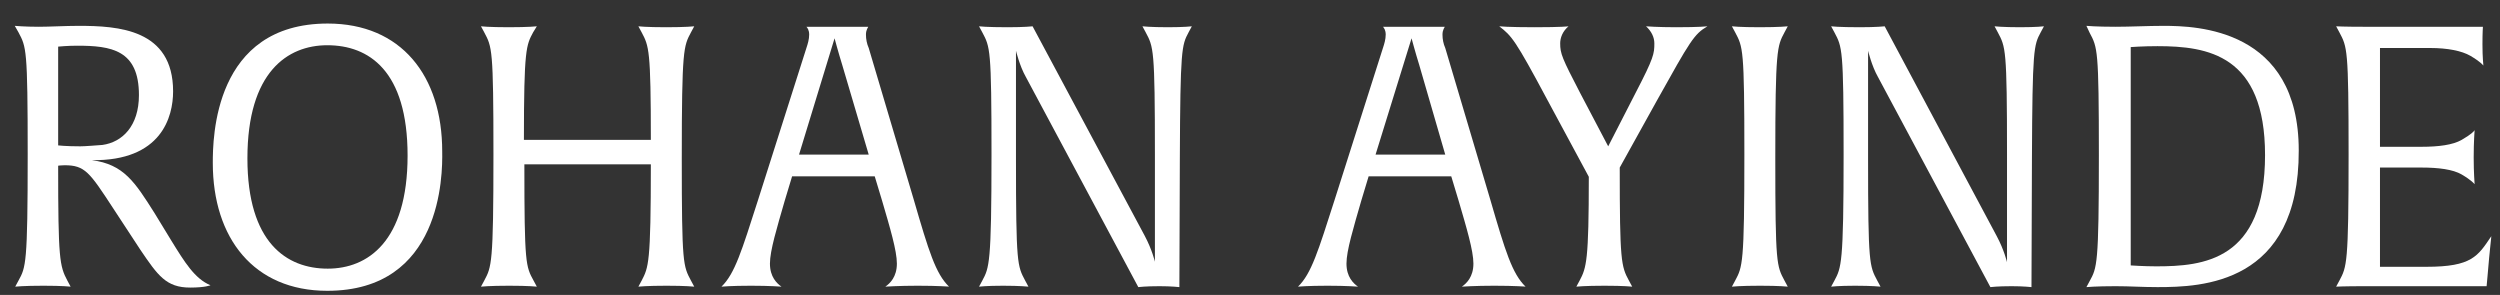
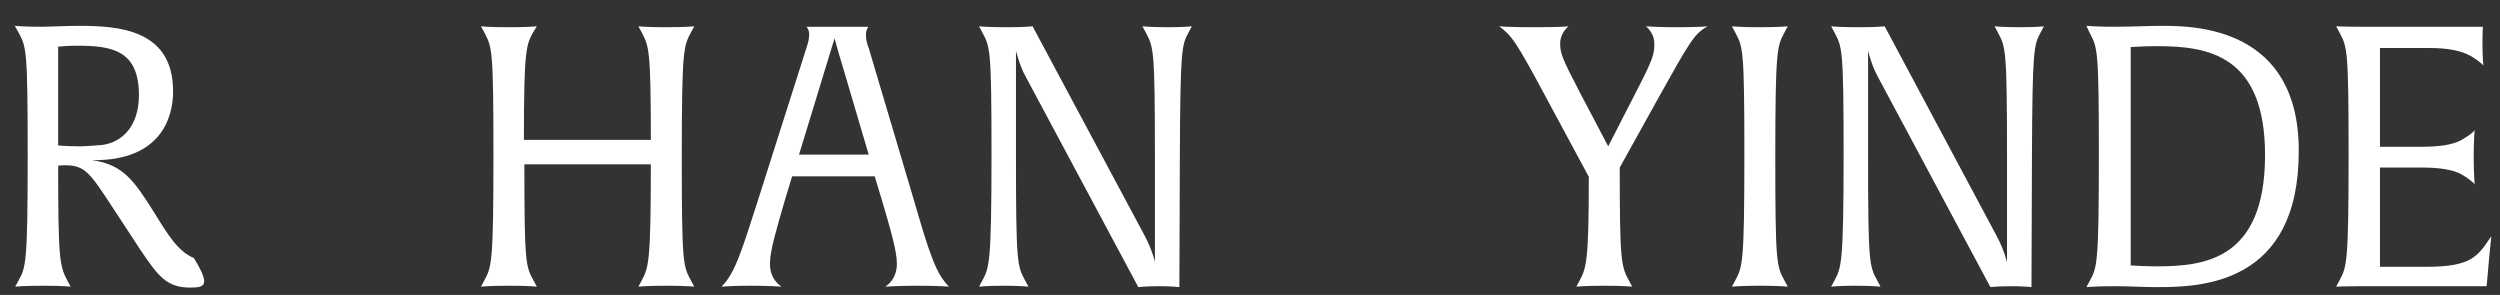
<svg xmlns="http://www.w3.org/2000/svg" version="1.1" id="Layer_1" x="0px" y="0px" viewBox="0 0 541.6 63.9" style="enable-background:new 0 0 541.6 63.9;" xml:space="preserve">
  <rect x="0" y="0" width="541.6" height="63.9" fill="#333333" stroke="none" />
  <style type="text/css">
	.st0{fill:#FFFFFF;}
</style>
  <g>
-     <path class="st0" d="M41.2,62.3c-5.2,0-7-2.6-10.8-8.2l-5.9-9c-5.1-7.8-6.1-9.3-10.5-9.3c-0.8,0-1.4,0.1-1.4,0.1   c0,20.2,0.3,21.7,2,24.9l0.7,1.3c0,0-1.7-0.2-5.9-0.2c-4.3,0-6.1,0.2-6.1,0.2l0.7-1.3c1.6-2.9,2-3.6,2-27.3c0-23-0.3-23.3-2-26.5   L3.2,5.6c0,0,2.1,0.2,5.2,0.2c2.3,0,5.8-0.2,8.6-0.2c8.6,0,20.5,0.7,20.5,14.2c0,5.5-2.5,15.1-17.6,14.9c6.9,0.9,9.3,4.7,13.6,11.5   l3.6,5.9c2.9,4.7,5.1,8.3,8.5,9.7C45.6,61.8,44.5,62.3,41.2,62.3z M16.7,9.9c-2.1,0-4.1,0.2-4.1,0.2v21.4c0,0,1.7,0.2,4.8,0.2   c0.9,0,3.5-0.2,4.8-0.3c4.3-0.6,7.9-4.1,7.9-10.8C30.1,10.8,24.1,9.9,16.7,9.9z" />
-     <path class="st0" d="M70.9,63C55,63,46.1,51.6,46.1,35.3C46.1,30,46.3,5.1,71,5.1c15.9,0,24.8,11.3,24.8,27.7   C95.9,38,95.7,63,70.9,63z M70.9,9.8c-8.6,0-17.3,5.8-17.3,24.5c0,18.3,8.5,23.9,17.4,23.9c8.6,0,17.3-5.8,17.3-24.5   C88.3,15.3,79.9,9.8,70.9,9.8z" />
+     <path class="st0" d="M41.2,62.3c-5.2,0-7-2.6-10.8-8.2l-5.9-9c-5.1-7.8-6.1-9.3-10.5-9.3c-0.8,0-1.4,0.1-1.4,0.1   c0,20.2,0.3,21.7,2,24.9l0.7,1.3c0,0-1.7-0.2-5.9-0.2c-4.3,0-6.1,0.2-6.1,0.2l0.7-1.3c1.6-2.9,2-3.6,2-27.3c0-23-0.3-23.3-2-26.5   L3.2,5.6c0,0,2.1,0.2,5.2,0.2c2.3,0,5.8-0.2,8.6-0.2c8.6,0,20.5,0.7,20.5,14.2c0,5.5-2.5,15.1-17.6,14.9c6.9,0.9,9.3,4.7,13.6,11.5   c2.9,4.7,5.1,8.3,8.5,9.7C45.6,61.8,44.5,62.3,41.2,62.3z M16.7,9.9c-2.1,0-4.1,0.2-4.1,0.2v21.4c0,0,1.7,0.2,4.8,0.2   c0.9,0,3.5-0.2,4.8-0.3c4.3-0.6,7.9-4.1,7.9-10.8C30.1,10.8,24.1,9.9,16.7,9.9z" />
    <path class="st0" d="M144.4,61.9c-4.3,0-6.1,0.2-6.1,0.2l0.7-1.3c1.5-2.9,2-3.7,2-25.2h-27.4c0,21.6,0.3,22.1,2,25.2l0.7,1.3   c0,0-1.7-0.2-6-0.2c-4.3,0-6.1,0.2-6.1,0.2l0.7-1.3c1.6-3,2-3.6,2-27.3c0-23-0.3-23.3-2-26.5l-0.7-1.3c0,0,1.7,0.2,6,0.2   c4.3,0,6.1-0.2,6.1-0.2L115.5,7c-1.5,2.8-2,3.6-2,23.3H141c0-19.5-0.4-20.3-2-23.3l-0.7-1.3c0,0,1.7,0.2,6,0.2s6.1-0.2,6.1-0.2   L149.7,7c-1.6,3-2,3.6-2,27.3c0,23,0.3,23.3,2,26.5l0.7,1.3C150.4,62.1,148.6,61.9,144.4,61.9z" />
    <path class="st0" d="M198.8,61.9c-4.1,0-7,0.2-7,0.2c1-0.7,2.5-2.1,2.5-5c0-2.8-1.5-7.8-3.2-13.6l-1.6-5.3h-17.9l-1.6,5.3   c-1.7,5.9-3.2,10.8-3.2,13.6c0,2.9,1.5,4.3,2.5,5c0,0-2.5-0.2-6.6-0.2c-4.3,0-6.4,0.2-6.4,0.2c2.9-2.8,4.4-7.8,7.9-18.7l10.5-33   c0.3-0.9,0.6-1.9,0.6-2.9s-0.4-1.5-0.6-1.7h13.4c0,0.1-0.5,0.6-0.5,1.7c0,1,0.2,2,0.6,2.9l9.8,33c3.2,11,4.7,15.9,7.6,18.7   C205.8,62.1,203.2,61.9,198.8,61.9z M182.5,14.2c-0.9-2.9-1.7-5.9-1.7-5.9l-7.7,25.2h15.1L182.5,14.2z" />
    <path class="st0" d="M257.5,7c-1.5,2.8-1.8,3.6-1.9,27.3l-0.1,27.9c0,0-1.7-0.2-4.3-0.2c-3.1,0-4.6,0.2-4.6,0.2l-24.4-45.6   c-1.3-2.3-2.1-5.6-2.1-5.6v23.3c0,23,0.3,23.3,2,26.5l0.7,1.3c0,0-1.8-0.2-5.5-0.2c-3.6,0-5.2,0.2-5.2,0.2l0.7-1.3   c1.5-2.8,2-3.6,2-27.3c0-23-0.3-23.3-2-26.5l-0.7-1.3c0,0,1.6,0.2,6.2,0.2c3.7,0,5.4-0.2,5.4-0.2L248,51.1c1.6,3,2.2,5.6,2.2,5.6   V33.5c0-23-0.3-23.3-2-26.5l-0.7-1.3c0,0,1.8,0.2,5.5,0.2c3.6,0,5.2-0.2,5.2-0.2L257.5,7z" />
-     <path class="st0" d="M323.7,61.9c-4.1,0-7,0.2-7,0.2c1-0.7,2.5-2.1,2.5-5c0-2.8-1.5-7.8-3.2-13.6l-1.6-5.3h-17.9l-1.6,5.3   c-1.7,5.9-3.2,10.8-3.2,13.6c0,2.9,1.5,4.3,2.5,5c0,0-2.5-0.2-6.6-0.2c-4.3,0-6.4,0.2-6.4,0.2c2.9-2.8,4.4-7.8,7.9-18.7l10.5-33   c0.3-0.9,0.6-1.9,0.6-2.9s-0.4-1.5-0.6-1.7h13.4c0,0.1-0.5,0.6-0.5,1.7c0,1,0.2,2,0.6,2.9l9.8,33c3.2,11,4.7,15.9,7.6,18.7   C330.7,62.1,328.1,61.9,323.7,61.9z M307.5,14.2c-0.9-2.9-1.7-5.9-1.7-5.9L298,33.5h15.1L307.5,14.2z" />
    <path class="st0" d="M359,21.7l-8.1,14.6c0,20.2,0.3,21.4,2,24.5l0.7,1.3c0,0-1.7-0.2-6-0.2c-4.3,0-6.1,0.2-6.1,0.2l0.7-1.3   c1.5-2.8,2-4.4,2-22.5l-9-16.7c-7-13.1-7.7-13.8-10.4-15.9c0,0,1.9,0.2,7.7,0.2c5.9,0,7.3-0.2,7.3-0.2c-1.3,1.1-1.8,2.5-1.8,3.7   c0,2.2,0.4,3.2,4.3,10.7l6.1,11.6l6-11.7c3.9-7.5,4-8.4,4-10.6c0-1.3-0.6-2.6-1.8-3.7c0,0,2.6,0.2,6.5,0.2c5.1,0,6.8-0.2,6.8-0.2   C367,7.4,366.2,8.8,359,21.7z" />
    <path class="st0" d="M381.3,61.9c-4.3,0-6.1,0.2-6.1,0.2l0.7-1.3c1.6-3,2-3.6,2-27.3c0-23-0.3-23.3-2-26.5l-0.7-1.3   c0,0,1.7,0.2,6,0.2c4.3,0,6.1-0.2,6.1-0.2L386.6,7c-1.6,3-2,3.6-2,27.3c0,23,0.3,23.3,2,26.5l0.7,1.3   C387.3,62.1,385.6,61.9,381.3,61.9z" />
    <path class="st0" d="M442.1,7c-1.5,2.8-1.8,3.6-1.9,27.3l-0.1,27.9c0,0-1.7-0.2-4.3-0.2c-3.1,0-4.6,0.2-4.6,0.2l-24.4-45.6   c-1.3-2.3-2.1-5.6-2.1-5.6v23.3c0,23,0.3,23.3,2,26.5l0.7,1.3c0,0-1.8-0.2-5.5-0.2c-3.6,0-5.2,0.2-5.2,0.2l0.7-1.3   c1.5-2.8,2-3.6,2-27.3c0-23-0.3-23.3-2-26.5l-0.7-1.3c0,0,1.6,0.2,6.2,0.2c3.7,0,5.4-0.2,5.4-0.2l24.3,45.5c1.6,3,2.2,5.6,2.2,5.6   V33.5c0-23-0.3-23.3-2-26.5l-0.7-1.3c0,0,1.8,0.2,5.5,0.2c3.6,0,5.2-0.2,5.2-0.2L442.1,7z" />
    <path class="st0" d="M467.4,62.2c-3.4,0-5.9-0.2-9.1-0.2c-4.3,0-6.3,0.2-6.3,0.2l0.7-1.3c1.6-2.9,2-3.6,2-27.3   c0-23-0.3-23.3-2-26.5L452,5.6c0,0,2.1,0.2,6.3,0.2c3.2,0,7-0.2,10.4-0.2c7.2,0,29.3,0.6,29.3,27C498.1,61.6,476.9,62.2,467.4,62.2   z M467.4,10c-3.2,0-5.8,0.2-5.8,0.2v47.3c0,0,2.9,0.2,5.5,0.2c10.2,0,23.6-1.2,23.6-24.1C490.7,11.9,478.3,10,467.4,10z" />
    <path class="st0" d="M538.9,59.8l-0.2,2.2h-26.5c-4.3,0-6.1,0.1-6.1,0.1l0.7-1.3c1.6-3,2-3.6,2-27.3c0-23-0.3-23.3-2-26.5l-0.7-1.3   c0,0,1.7,0.1,6,0.1h25.8c0,0-0.1,1.2-0.1,3.8c0,3,0.2,4.4,0.2,4.6c-0.1-0.1-0.6-0.8-2.8-2.1c-1.9-1.1-5-1.7-8.7-1.7h-10.9v21.4h9   c3.7,0,6.8-0.4,8.7-1.5c2.1-1.2,2.7-1.9,2.8-2.1c0,0.1-0.2,2.4-0.2,5.9c0,3.4,0.2,5.6,0.2,5.8c-0.1-0.1-0.6-0.8-2.8-2.1   c-1.9-1.1-5-1.5-8.7-1.5h-9v21.5h10.1c9.8,0,11.1-2.3,14-6.6C539.8,50.9,539.4,53.7,538.9,59.8z" />
  </g>
</svg>